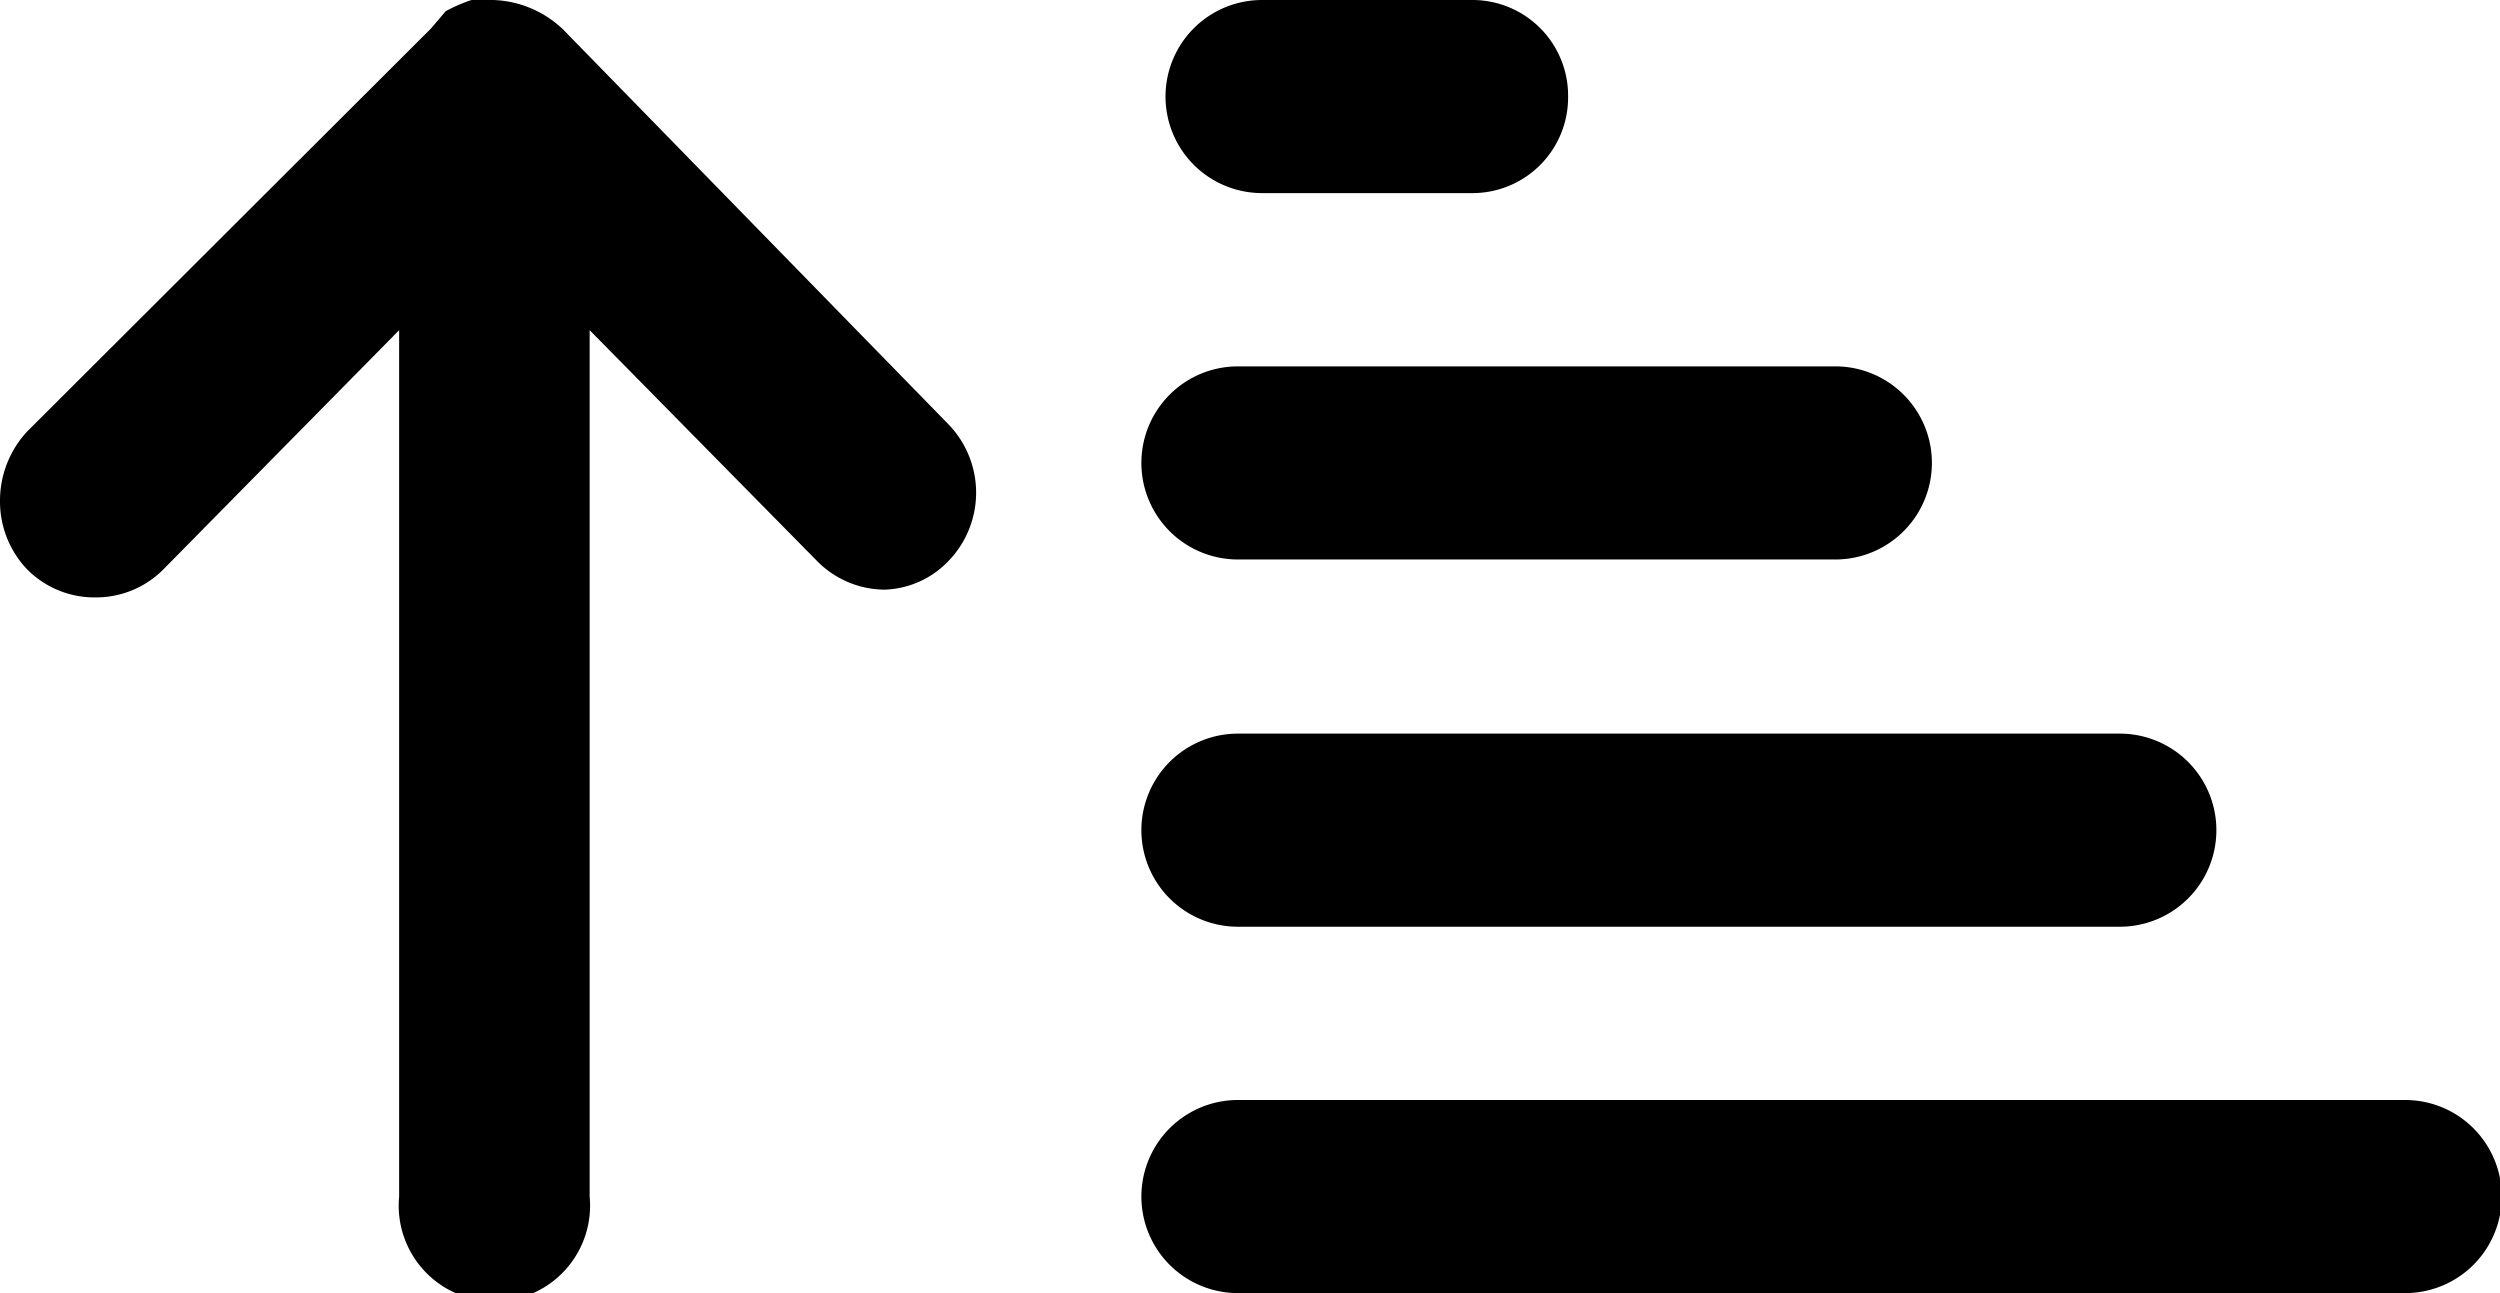
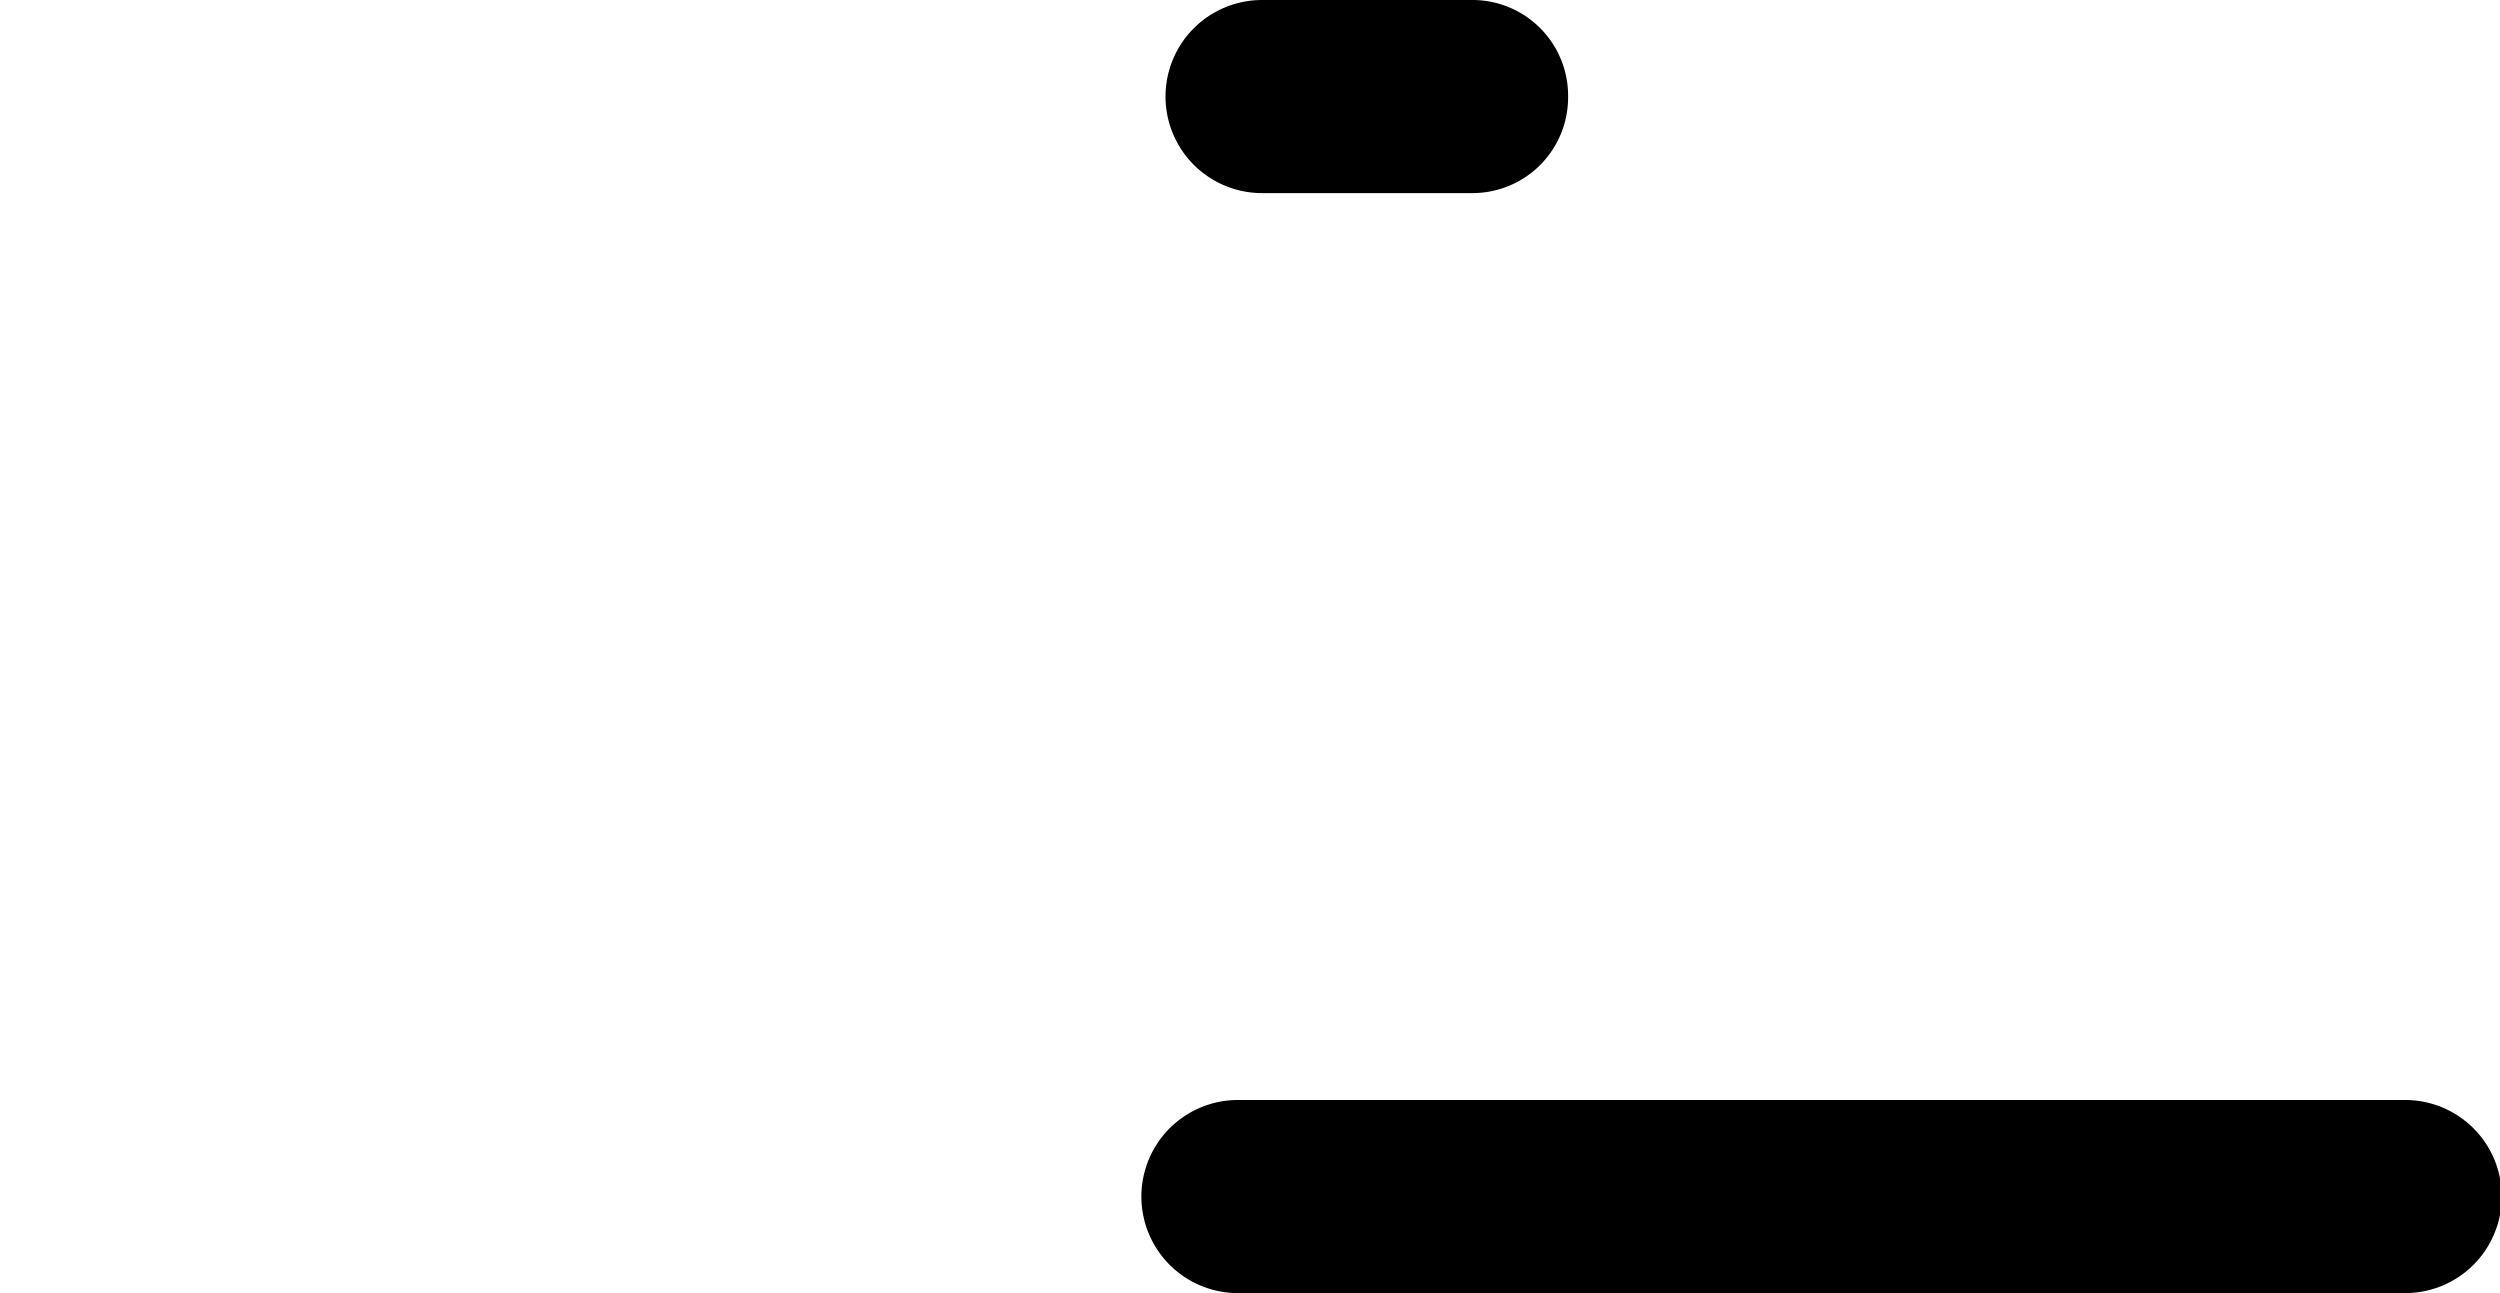
<svg xmlns="http://www.w3.org/2000/svg" viewBox="0 0 29 15">
  <title>icon-ordenar-cima</title>
  <g id="Camada_2" data-name="Camada 2">
    <g id="Layer_1" data-name="Layer 1">
      <path d="M27.9,15H14.36a1.12,1.12,0,0,1,0-2.24H27.9a1.12,1.12,0,0,1,0,2.24Z" />
-       <path d="M1.11,6.93a1.1,1.1,0,0,0,.78-.32L4.63,3.83V13.88a1.11,1.11,0,1,0,2.21,0V3.83L9.48,6.51a1.11,1.11,0,0,0,.78.33A1.07,1.07,0,0,0,11,6.51a1.14,1.14,0,0,0,0-1.59L6.53.34A1.23,1.23,0,0,0,5.72,0a1.07,1.07,0,0,0-.25,0,1.78,1.78,0,0,0-.3.13L5,.33.32,5A1.18,1.18,0,0,0,0,5.81a1.14,1.14,0,0,0,.32.8A1.1,1.1,0,0,0,1.11,6.93Z" />
-       <path d="M24.59,10.75H14.36a1.12,1.12,0,0,1,0-2.24H24.59a1.12,1.12,0,0,1,0,2.24Z" />
-       <path d="M21.29,6.49H14.36a1.12,1.12,0,0,1,0-2.24h6.93a1.12,1.12,0,0,1,0,2.24Z" />
      <path d="M17.09,2.24H14.64a1.12,1.12,0,0,1,0-2.24h2.45a1.11,1.11,0,0,1,1.1,1.12A1.11,1.11,0,0,1,17.09,2.24Z" />
    </g>
  </g>
</svg>